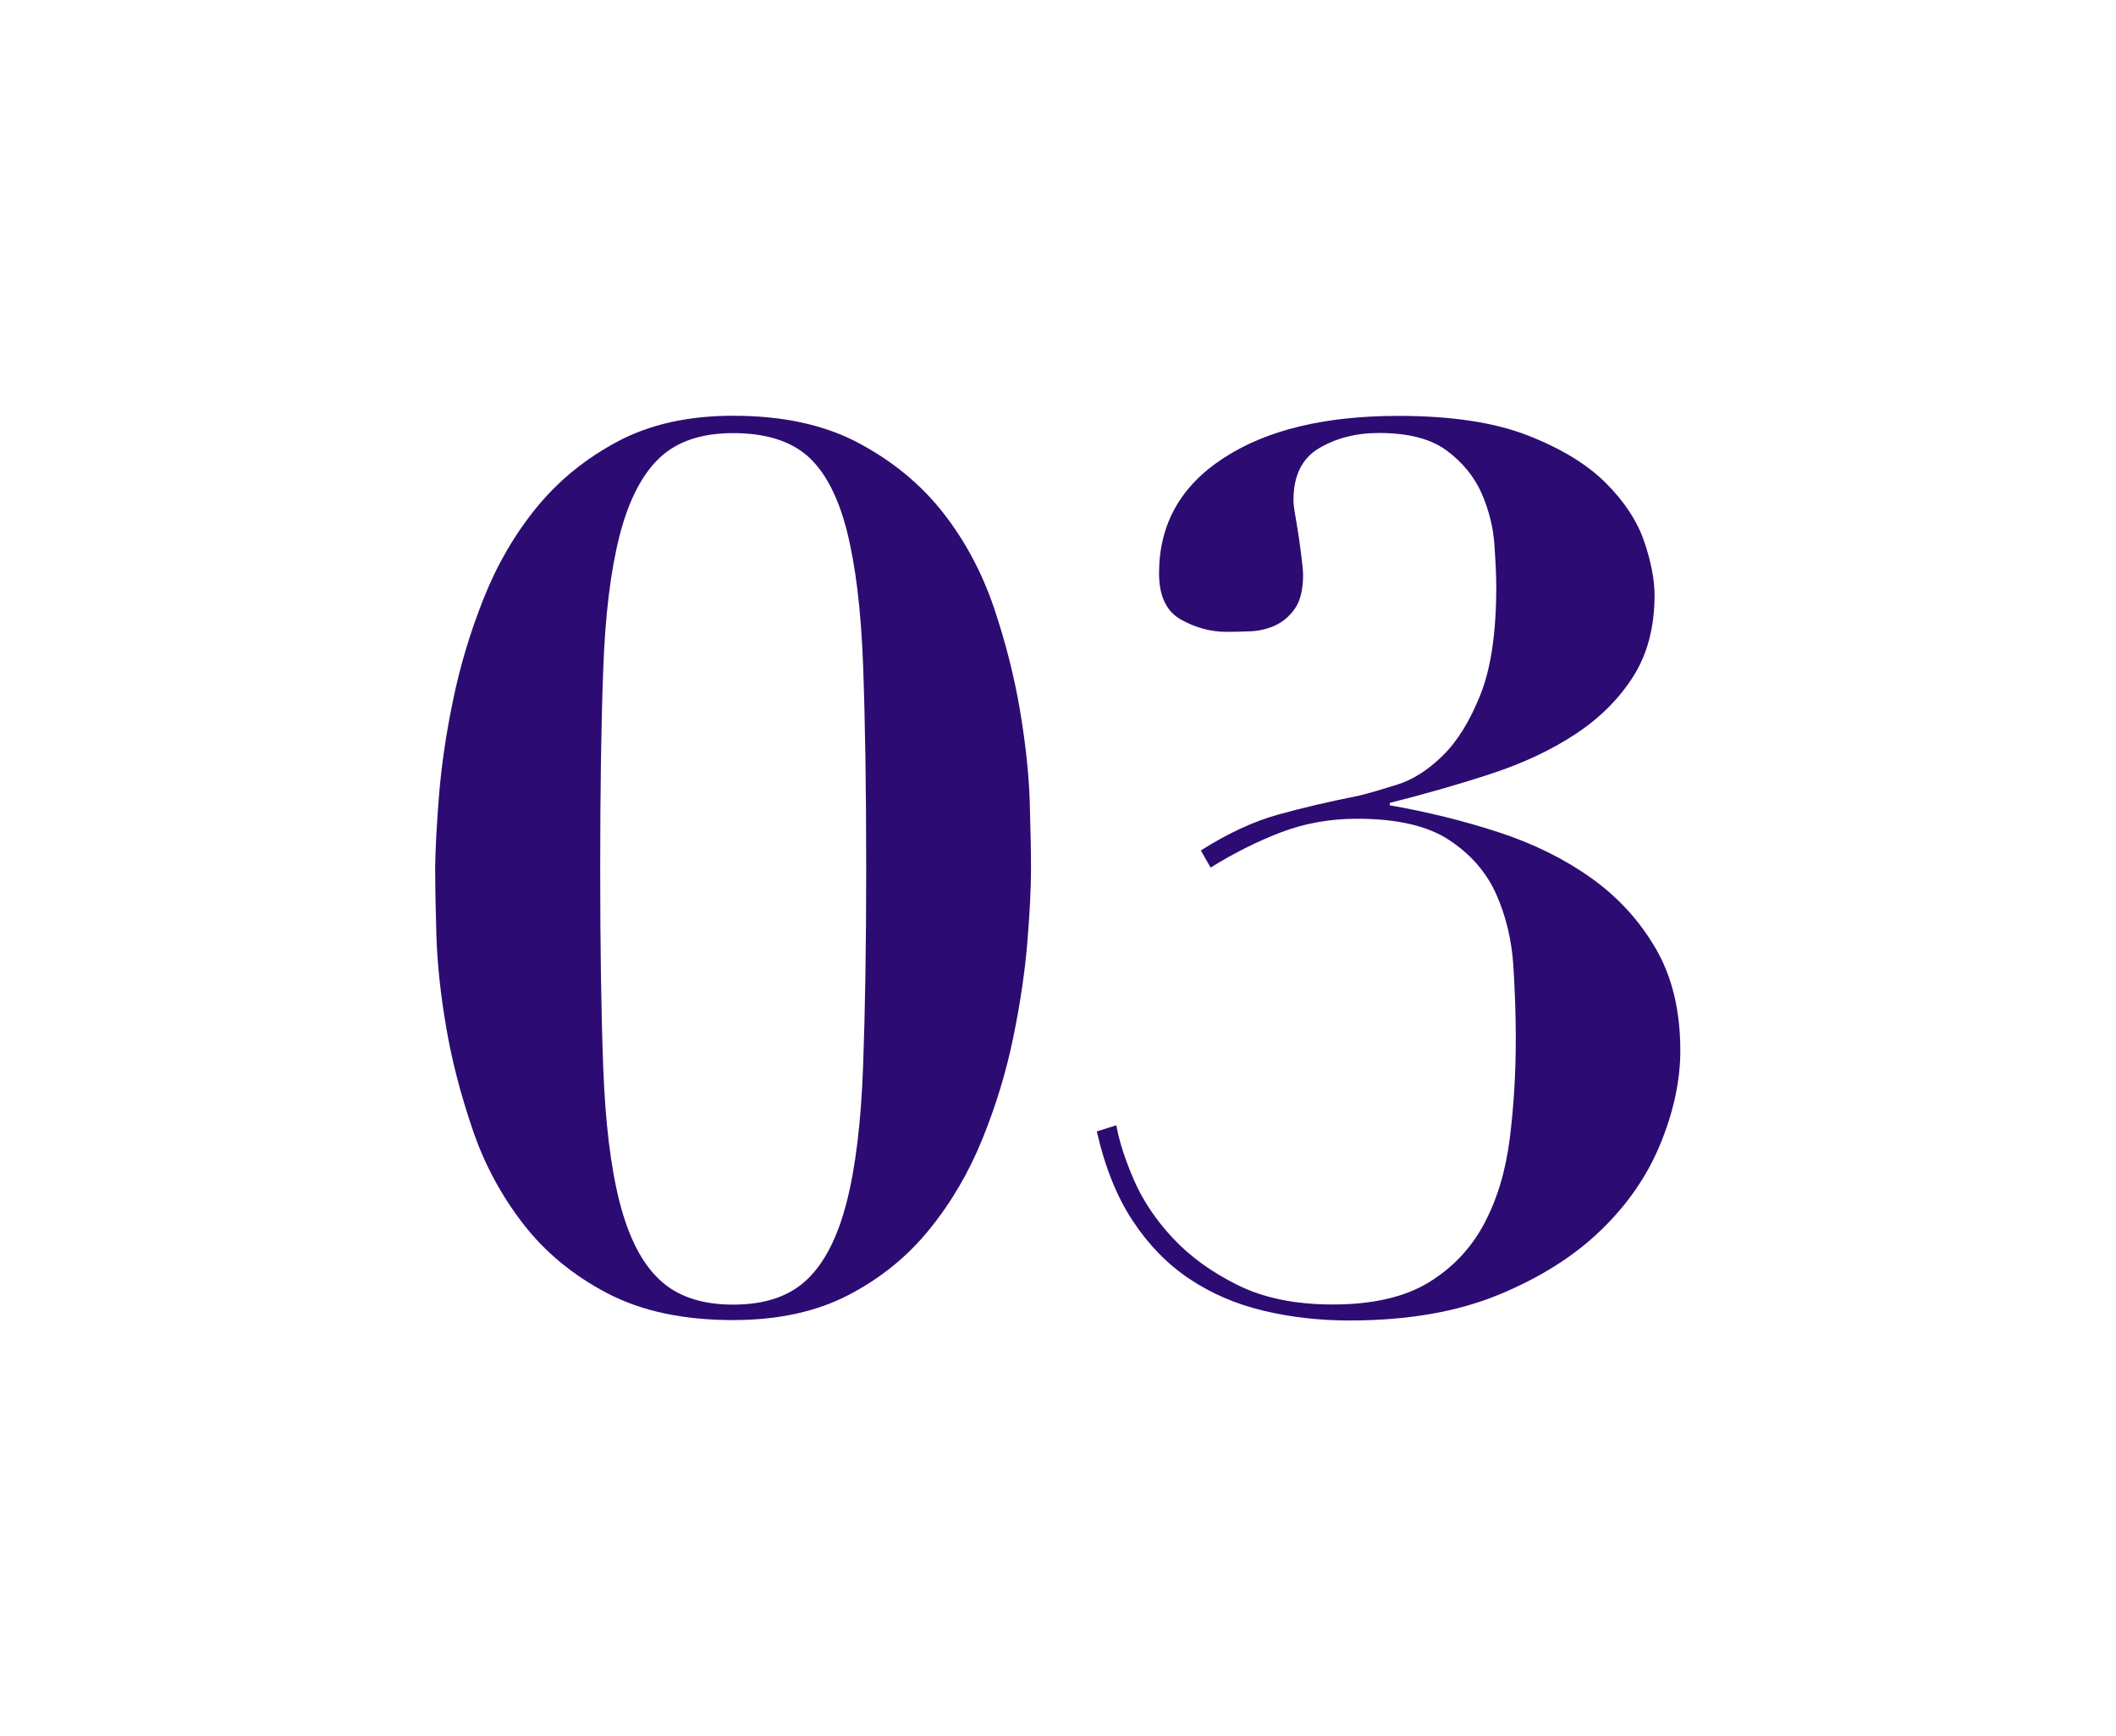
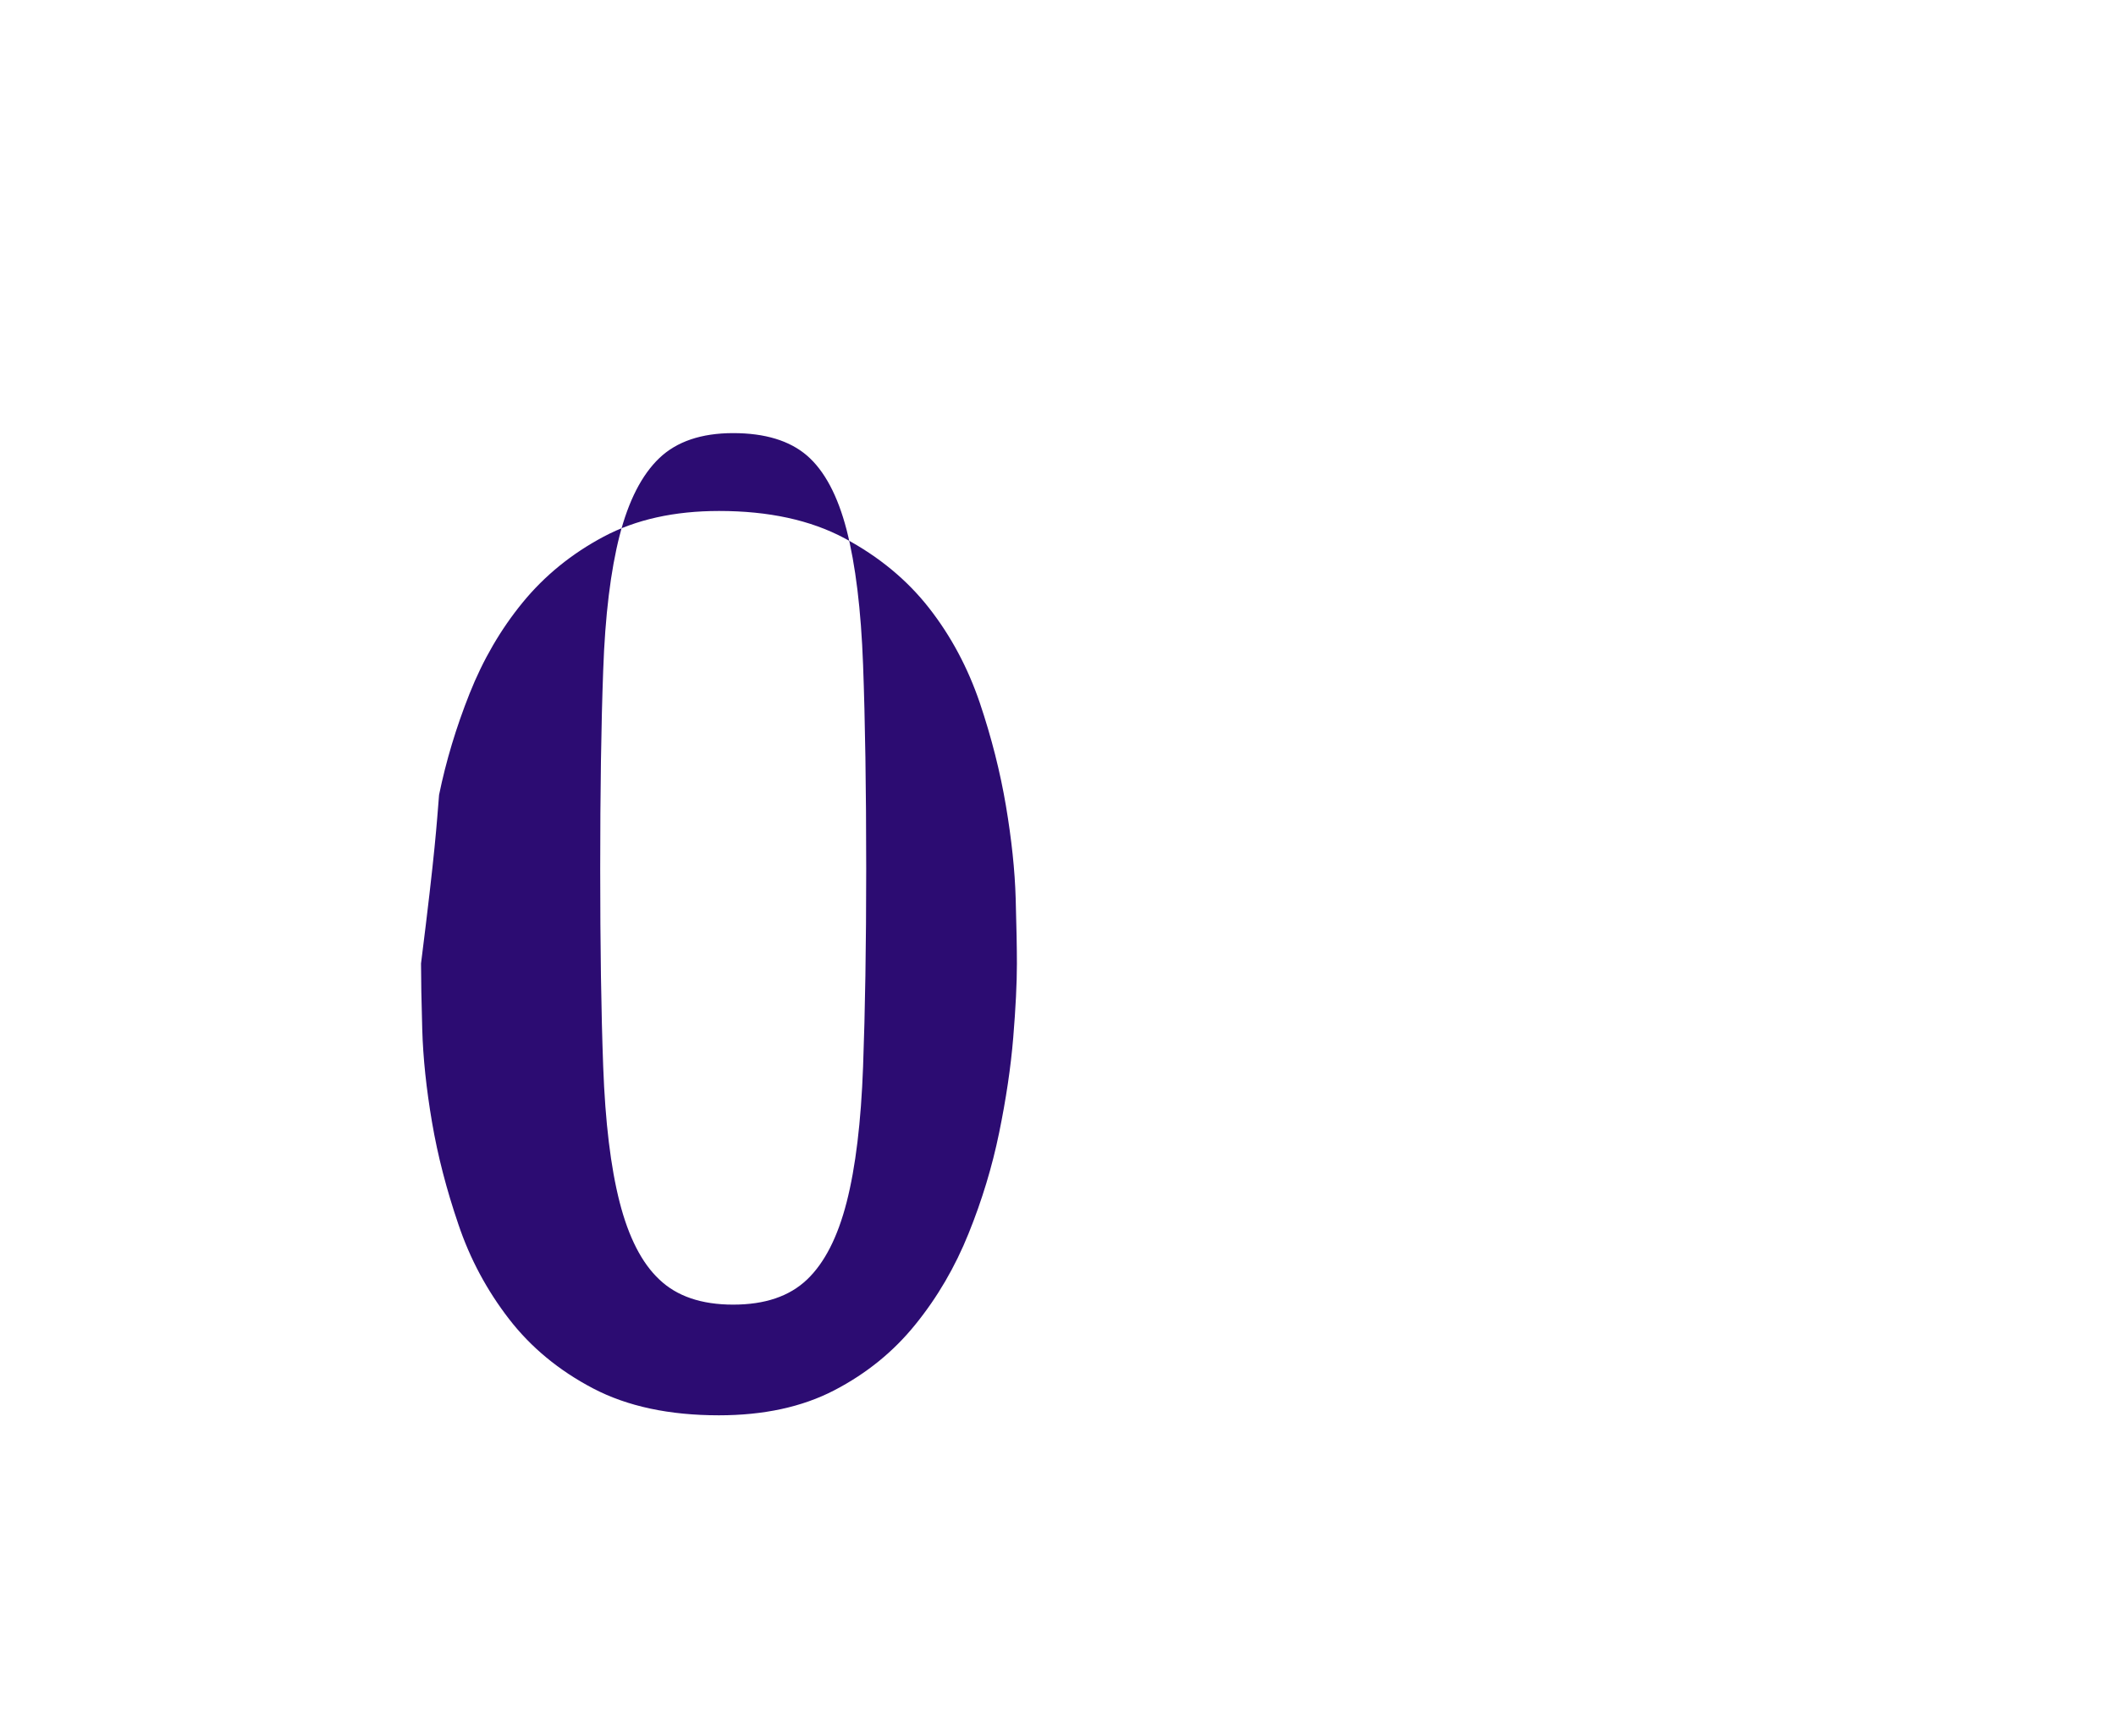
<svg xmlns="http://www.w3.org/2000/svg" version="1.1" id="Layer_1" x="0px" y="0px" viewBox="0 0 156 128" style="enable-background:new 0 0 156 128;" xml:space="preserve">
  <style type="text/css">
	.st0{fill:#2C0C72;}
</style>
  <g>
    <g>
-       <path class="st0" d="M32.37,58.6c0.18-2.19,0.52-4.53,1.04-7.02c0.51-2.49,1.26-4.98,2.25-7.47c0.99-2.49,2.29-4.73,3.91-6.71    c1.62-1.98,3.61-3.6,5.98-4.86c2.37-1.26,5.21-1.89,8.5-1.89c3.66,0,6.75,0.67,9.27,2.02c2.52,1.35,4.59,3.06,6.21,5.13    c1.62,2.07,2.86,4.4,3.74,6.98c0.87,2.58,1.51,5.12,1.93,7.6c0.42,2.49,0.66,4.77,0.72,6.84c0.06,2.07,0.09,3.68,0.09,4.81    c0,1.44-0.09,3.26-0.27,5.44c-0.18,2.19-0.53,4.53-1.04,7.02c-0.51,2.49-1.26,4.97-2.25,7.42c-0.99,2.46-2.29,4.7-3.92,6.71    c-1.62,2.01-3.62,3.63-5.99,4.86c-2.37,1.23-5.21,1.84-8.5,1.84c-3.66,0-6.75-0.66-9.27-1.98c-2.52-1.32-4.59-3.03-6.21-5.13    c-1.62-2.1-2.87-4.42-3.73-6.98c-0.87-2.55-1.52-5.05-1.94-7.52c-0.42-2.46-0.66-4.74-0.72-6.84c-0.06-2.1-0.09-3.72-0.09-4.86    C32.1,62.61,32.19,60.79,32.37,58.6z M44.47,78.63c0.15,4.08,0.55,7.41,1.21,9.99c0.66,2.58,1.63,4.49,2.93,5.71    c1.29,1.23,3.1,1.85,5.44,1.85s4.15-0.61,5.45-1.85c1.29-1.23,2.26-3.13,2.92-5.71c0.66-2.58,1.06-5.91,1.21-9.99    c0.15-4.08,0.23-8.94,0.23-14.58c0-5.94-0.08-10.95-0.23-15.03c-0.15-4.08-0.56-7.39-1.21-9.94c-0.66-2.55-1.64-4.38-2.92-5.49    c-1.29-1.11-3.11-1.66-5.45-1.66s-4.16,0.62-5.44,1.84c-1.29,1.23-2.27,3.14-2.93,5.71c-0.66,2.58-1.07,5.9-1.21,9.95    c-0.15,4.05-0.22,8.93-0.22,14.62C44.25,69.69,44.32,74.55,44.47,78.63z" />
-       <path class="st0" d="M83.58,86.95c0.66,1.53,1.62,2.97,2.88,4.32c1.26,1.35,2.85,2.51,4.77,3.46c1.92,0.96,4.26,1.44,7.02,1.44    c2.94,0,5.29-0.54,7.07-1.62c1.77-1.08,3.13-2.52,4.09-4.32c0.96-1.8,1.59-3.88,1.89-6.25c0.3-2.37,0.45-4.84,0.45-7.43    c0-1.68-0.06-3.46-0.18-5.35c-0.12-1.89-0.54-3.65-1.26-5.27c-0.72-1.62-1.88-2.95-3.47-4c-1.59-1.05-3.86-1.57-6.79-1.57    c-1.98,0-3.84,0.33-5.58,0.99c-1.74,0.66-3.48,1.53-5.22,2.61l-0.72-1.26c1.98-1.26,3.88-2.14,5.71-2.65    c1.83-0.51,3.83-0.97,5.99-1.4c0.72-0.18,1.65-0.45,2.79-0.81c1.14-0.36,2.25-1.06,3.33-2.12c1.08-1.05,2.01-2.55,2.79-4.5    c0.78-1.95,1.17-4.6,1.17-7.96c0-0.84-0.05-1.89-0.14-3.15c-0.09-1.26-0.4-2.5-0.94-3.74c-0.54-1.23-1.4-2.28-2.57-3.15    c-1.17-0.87-2.83-1.3-5-1.3c-1.68,0-3.15,0.38-4.41,1.12c-1.26,0.75-1.89,2.02-1.89,3.82c0,0.24,0.04,0.62,0.13,1.12    c0.09,0.51,0.18,1.07,0.27,1.67c0.09,0.6,0.16,1.16,0.22,1.67c0.06,0.51,0.09,0.85,0.09,1.04c0,1.08-0.2,1.91-0.58,2.47    c-0.39,0.57-0.87,0.99-1.44,1.26c-0.57,0.27-1.19,0.42-1.85,0.45c-0.66,0.03-1.26,0.04-1.8,0.04c-1.14,0-2.25-0.3-3.33-0.9    c-1.08-0.6-1.62-1.74-1.62-3.42c0-3.6,1.59-6.44,4.77-8.5c3.18-2.07,7.47-3.1,12.87-3.1c3.9,0,7.08,0.48,9.54,1.44    c2.46,0.96,4.38,2.13,5.76,3.51c1.38,1.38,2.32,2.82,2.83,4.32c0.51,1.5,0.76,2.82,0.76,3.96c0,2.34-0.53,4.34-1.57,5.98    c-1.05,1.65-2.46,3.06-4.23,4.23c-1.77,1.17-3.84,2.15-6.21,2.93c-2.37,0.78-4.88,1.5-7.51,2.16v0.18    c2.76,0.48,5.43,1.14,8.01,1.98c2.58,0.84,4.86,1.97,6.84,3.38c1.98,1.41,3.57,3.15,4.77,5.22c1.2,2.07,1.8,4.58,1.8,7.51    c0,2.16-0.48,4.43-1.44,6.8c-0.96,2.37-2.43,4.52-4.41,6.43c-1.98,1.92-4.5,3.51-7.56,4.77c-3.06,1.26-6.72,1.89-10.98,1.89    c-2.22,0-4.33-0.24-6.34-0.72c-2.01-0.48-3.83-1.26-5.45-2.34s-3.01-2.5-4.18-4.27c-1.17-1.77-2.06-3.97-2.66-6.61l1.44-0.45    C82.5,84.09,82.92,85.42,83.58,86.95z" />
+       <path class="st0" d="M32.37,58.6c0.51-2.49,1.26-4.98,2.25-7.47c0.99-2.49,2.29-4.73,3.91-6.71    c1.62-1.98,3.61-3.6,5.98-4.86c2.37-1.26,5.21-1.89,8.5-1.89c3.66,0,6.75,0.67,9.27,2.02c2.52,1.35,4.59,3.06,6.21,5.13    c1.62,2.07,2.86,4.4,3.74,6.98c0.87,2.58,1.51,5.12,1.93,7.6c0.42,2.49,0.66,4.77,0.72,6.84c0.06,2.07,0.09,3.68,0.09,4.81    c0,1.44-0.09,3.26-0.27,5.44c-0.18,2.19-0.53,4.53-1.04,7.02c-0.51,2.49-1.26,4.97-2.25,7.42c-0.99,2.46-2.29,4.7-3.92,6.71    c-1.62,2.01-3.62,3.63-5.99,4.86c-2.37,1.23-5.21,1.84-8.5,1.84c-3.66,0-6.75-0.66-9.27-1.98c-2.52-1.32-4.59-3.03-6.21-5.13    c-1.62-2.1-2.87-4.42-3.73-6.98c-0.87-2.55-1.52-5.05-1.94-7.52c-0.42-2.46-0.66-4.74-0.72-6.84c-0.06-2.1-0.09-3.72-0.09-4.86    C32.1,62.61,32.19,60.79,32.37,58.6z M44.47,78.63c0.15,4.08,0.55,7.41,1.21,9.99c0.66,2.58,1.63,4.49,2.93,5.71    c1.29,1.23,3.1,1.85,5.44,1.85s4.15-0.61,5.45-1.85c1.29-1.23,2.26-3.13,2.92-5.71c0.66-2.58,1.06-5.91,1.21-9.99    c0.15-4.08,0.23-8.94,0.23-14.58c0-5.94-0.08-10.95-0.23-15.03c-0.15-4.08-0.56-7.39-1.21-9.94c-0.66-2.55-1.64-4.38-2.92-5.49    c-1.29-1.11-3.11-1.66-5.45-1.66s-4.16,0.62-5.44,1.84c-1.29,1.23-2.27,3.14-2.93,5.71c-0.66,2.58-1.07,5.9-1.21,9.95    c-0.15,4.05-0.22,8.93-0.22,14.62C44.25,69.69,44.32,74.55,44.47,78.63z" />
    </g>
  </g>
</svg>